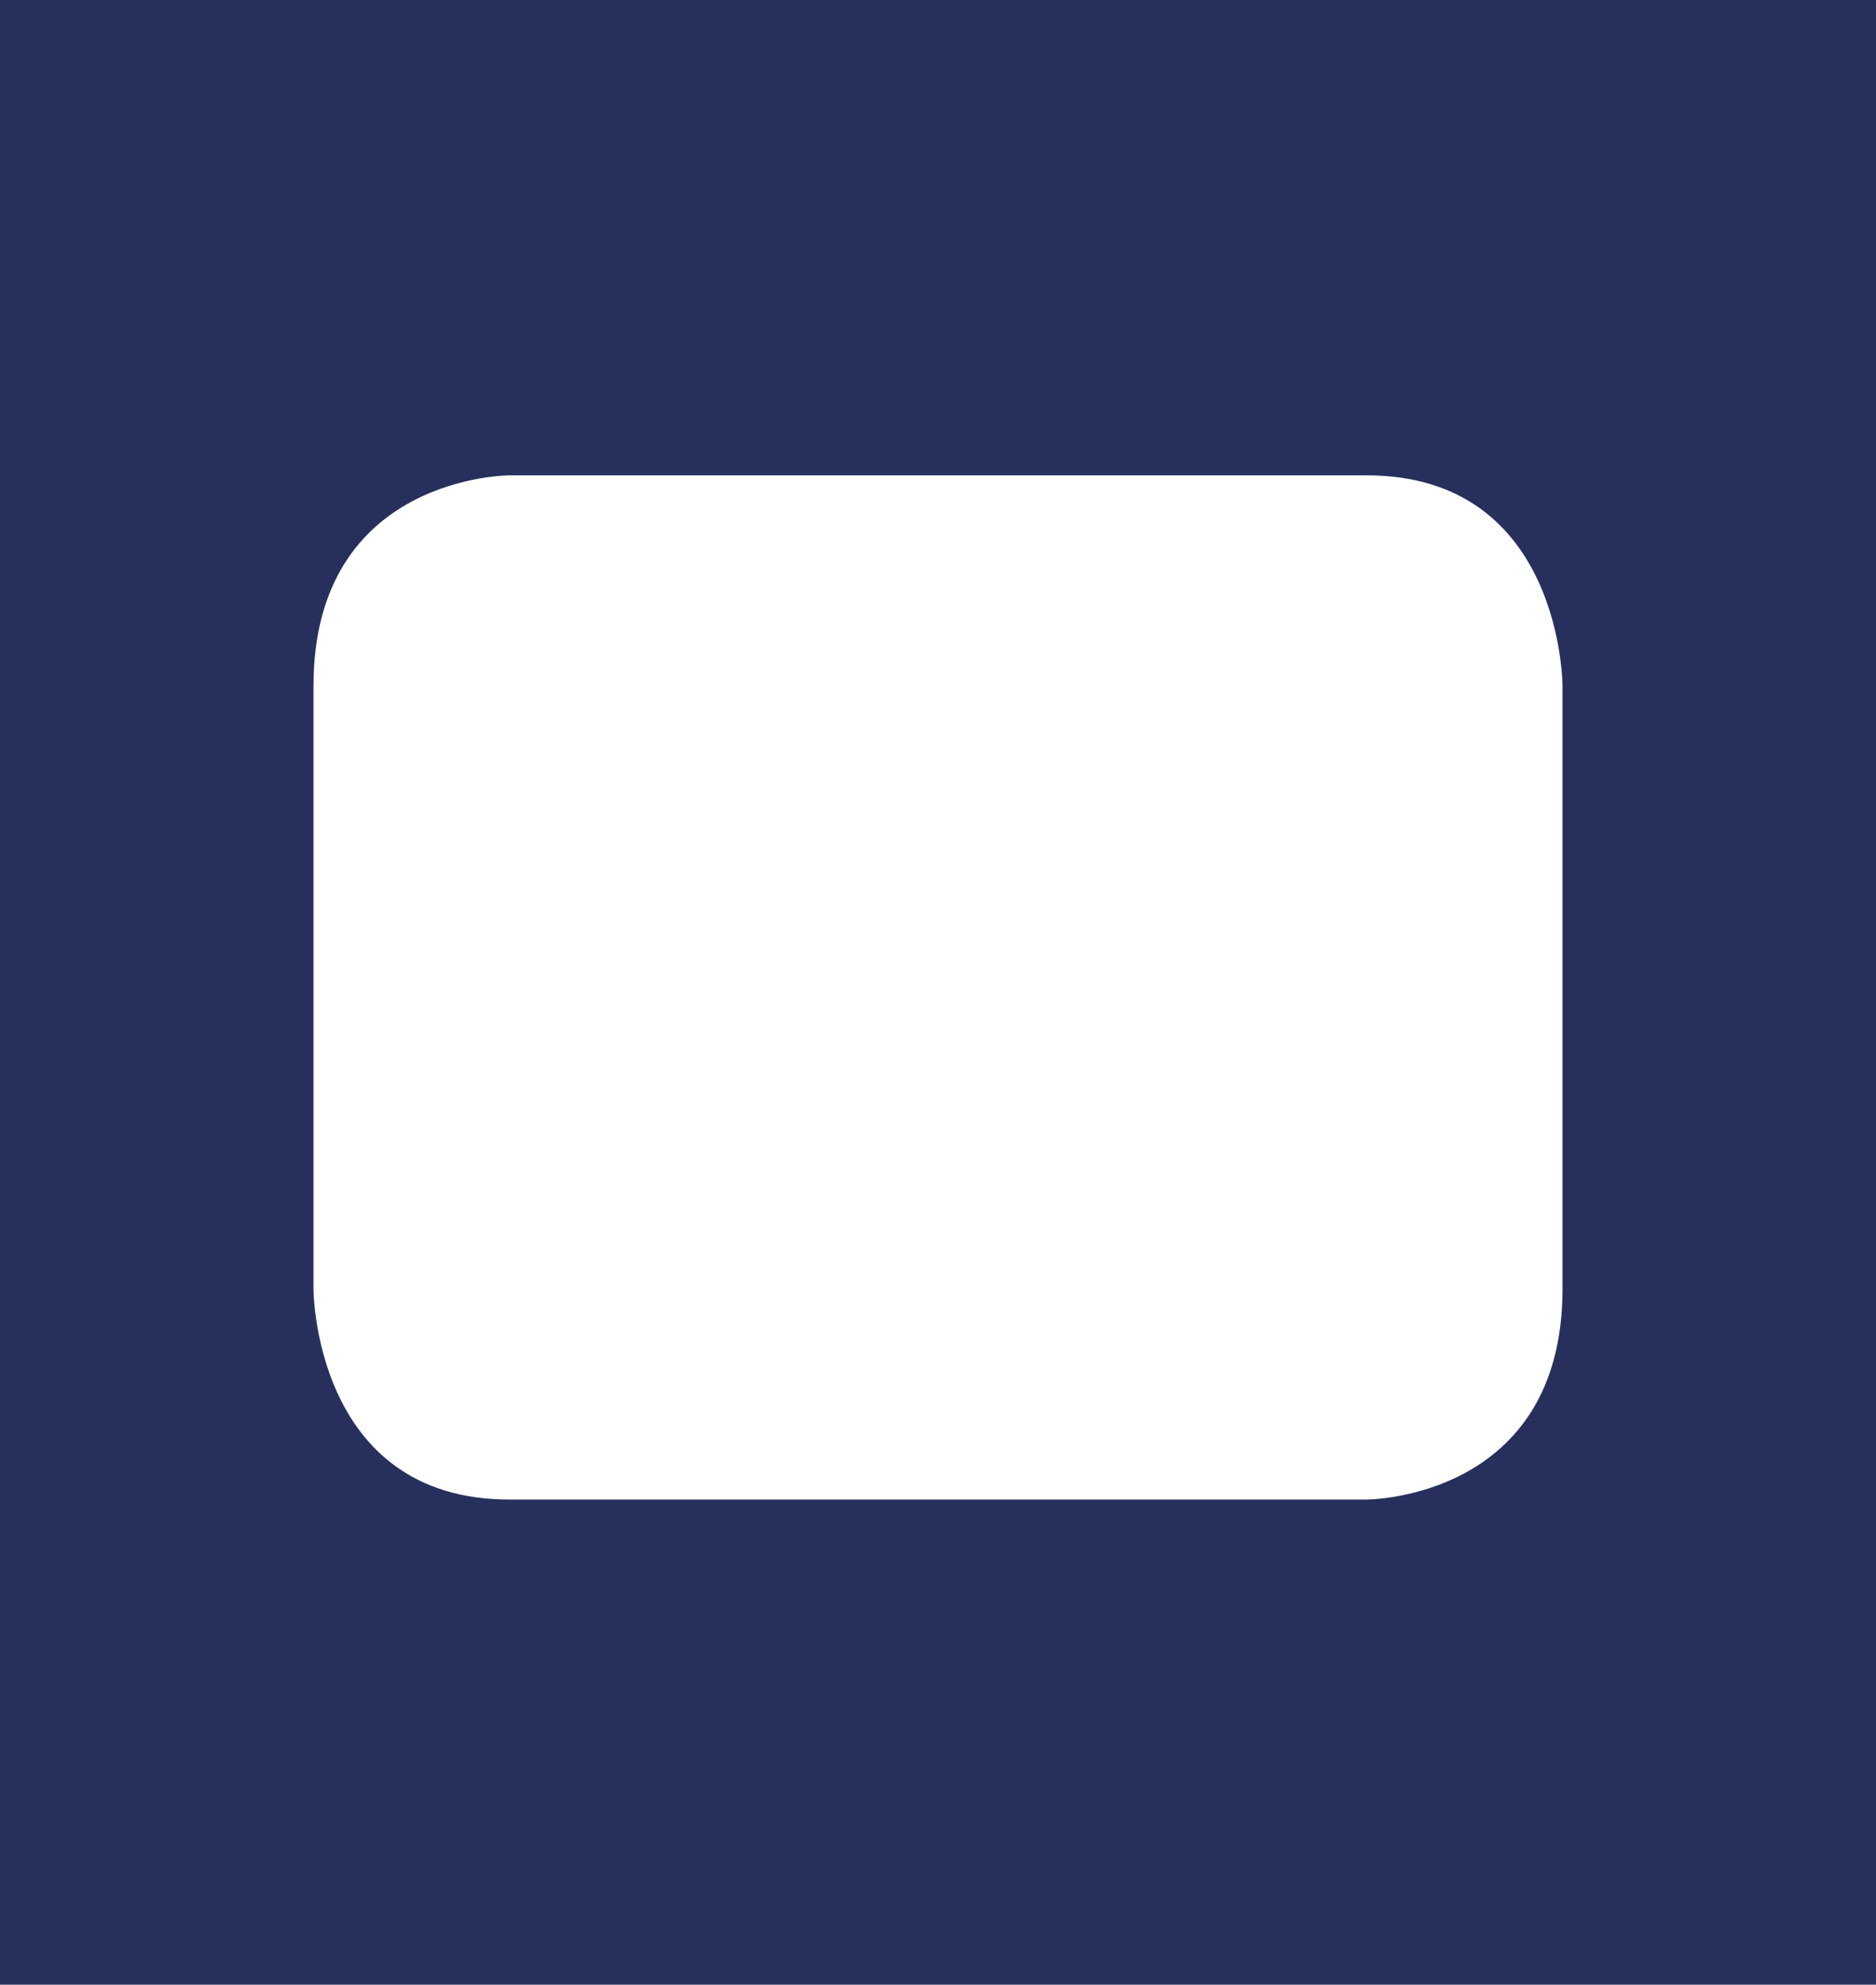
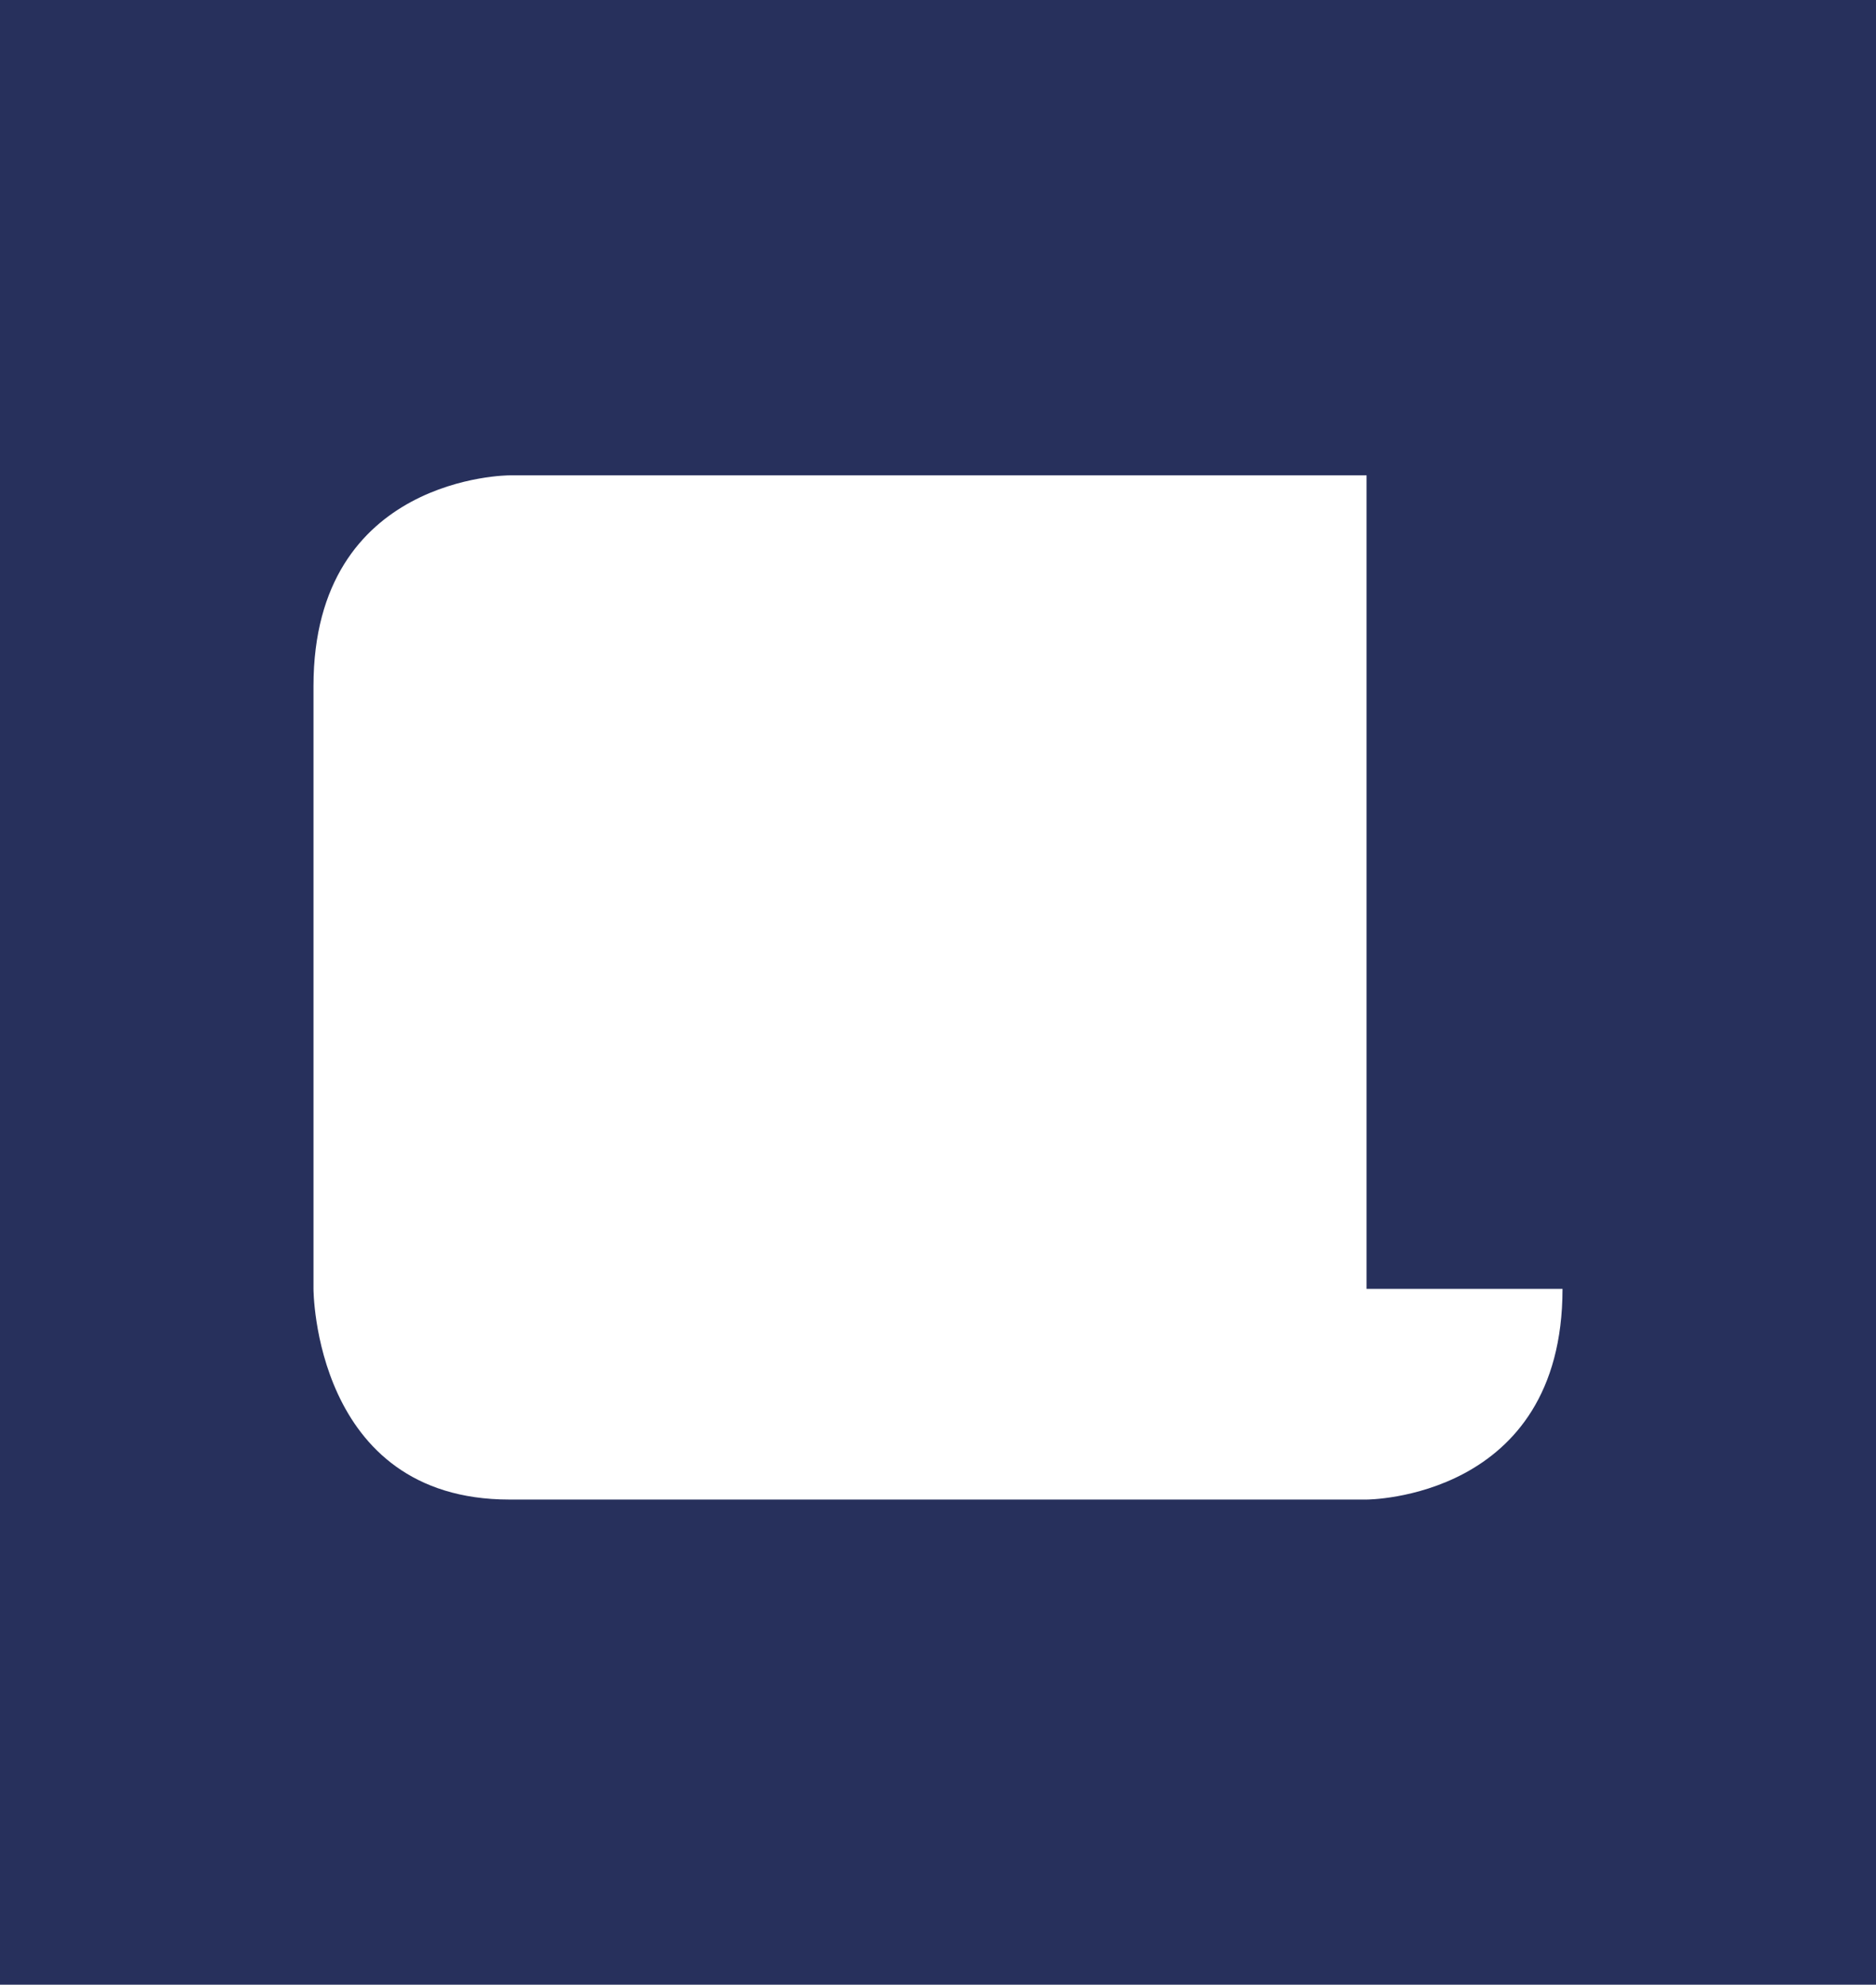
<svg xmlns="http://www.w3.org/2000/svg" version="1.1" id="Laag_1" x="0px" y="0px" viewBox="0 0 38.3 40.5" style="enable-background:new 0 0 38.3 40.5;" xml:space="preserve">
  <style type="text/css">
	.st0{fill:#27305C;}
</style>
-   <path class="st0" d="M-0.3-0.3v41.1h38.9V-0.3H-0.3z M31.9,26.3c0,4.3-4,4.3-4,4.3H10.4c-4,0-4-4.3-4-4.3V14c0-4.3,4-4.3,4-4.3h17.5  c4,0,4,4.3,4,4.3V26.3z" />
+   <path class="st0" d="M-0.3-0.3v41.1h38.9V-0.3H-0.3z M31.9,26.3c0,4.3-4,4.3-4,4.3H10.4c-4,0-4-4.3-4-4.3V14c0-4.3,4-4.3,4-4.3h17.5  V26.3z" />
</svg>